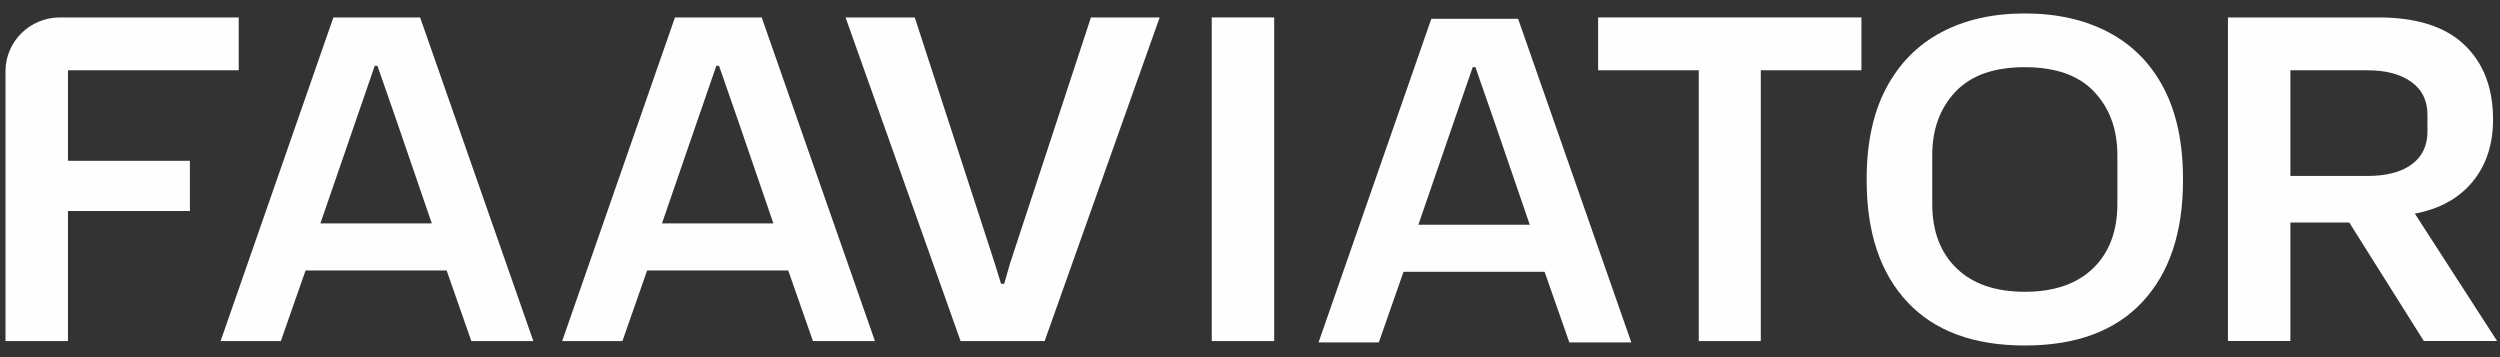
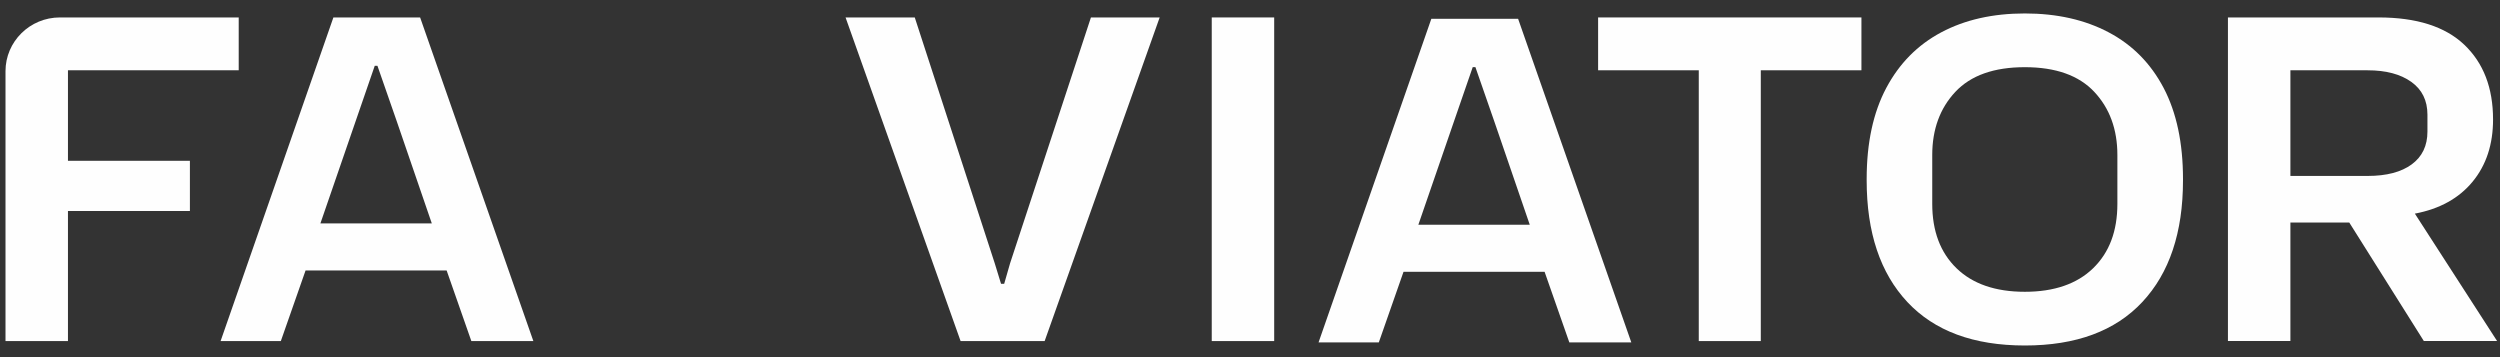
<svg xmlns="http://www.w3.org/2000/svg" width="126" height="18" viewBox="0 0 126 18" fill="none">
  <rect x="0" y="0" width="126" height="18" fill="#333333" stroke="none" />
  <path d="M0.277 17.19V3.589C0.277 2.093 1.506 0.879 3.02 0.879H12.031V3.542H3.425V8.106H9.571V10.634H3.425V17.19H0.277Z" fill="#FEFEFE" />
  <path d="M11.118 17.19L16.803 0.879H21.174L26.881 17.19H23.756L22.511 13.633H15.4L14.154 17.19H11.119H11.118ZM16.146 11.26H21.763L19.997 6.114L19.023 3.317H18.887L17.914 6.137L16.148 11.26H16.146Z" fill="#FEFEFE" />
-   <path d="M28.333 17.19L34.018 0.879H38.39L44.097 17.19H40.972L39.727 13.633H32.615L31.37 17.19H28.335H28.333ZM33.362 11.26H38.979L37.212 6.114L36.239 3.317H36.103L35.129 6.137L33.363 11.26H33.362Z" fill="#FEFEFE" />
  <path d="M48.414 17.19L42.616 0.879H46.104L50.136 13.274L50.452 14.303H50.611L50.907 13.274L54.983 0.879H58.447L52.65 17.19H48.414Z" fill="#FEFEFE" />
  <path d="M61.072 17.19V0.879H64.219V17.19H61.072Z" fill="#FEFEFE" />
  <path d="M66.455 17.257L72.14 0.946H76.512L82.218 17.257H79.094L77.848 13.7H70.737L69.492 17.257H66.457H66.455ZM71.483 11.327H77.1L75.334 6.181L74.361 3.384H74.225L73.251 6.204L71.485 11.327H71.483Z" fill="#FEFEFE" />
  <path d="M93.817 3.542H88.744V17.19H85.618V3.542H80.545V0.879H93.816V3.542H93.817Z" fill="#FEFEFE" />
  <path d="M102.051 17.413C99.468 17.413 97.495 16.681 96.129 15.22C94.763 13.759 94.08 11.715 94.08 9.09V9.022C94.08 7.203 94.409 5.675 95.066 4.436C95.723 3.198 96.647 2.263 97.84 1.629C99.033 0.995 100.436 0.678 102.052 0.678C103.668 0.678 105.076 0.995 106.275 1.629C107.476 2.263 108.4 3.198 109.049 4.436C109.698 5.675 110.023 7.203 110.023 9.022V9.09C110.023 11.715 109.34 13.758 107.974 15.22C106.608 16.683 104.633 17.413 102.052 17.413H102.051ZM102.051 14.706C103.529 14.706 104.678 14.31 105.493 13.52C106.309 12.729 106.716 11.648 106.716 10.276V7.815C106.716 6.517 106.326 5.455 105.549 4.627C104.772 3.8 103.605 3.386 102.051 3.386C100.496 3.386 99.329 3.8 98.552 4.627C97.775 5.455 97.385 6.517 97.385 7.815V10.276C97.385 11.648 97.793 12.729 98.608 13.52C99.424 14.31 100.57 14.706 102.051 14.706Z" fill="#FEFEFE" />
  <path d="M112.288 17.19V0.879H119.875C121.793 0.879 123.235 1.337 124.2 2.255C125.166 3.172 125.65 4.429 125.65 6.024C125.65 7.277 125.307 8.322 124.619 9.157C123.931 9.992 122.963 10.529 121.709 10.767L125.854 17.188H122.162L118.402 11.214H115.436V17.188H112.288V17.19ZM119.331 3.542H115.436V8.867H119.331C120.283 8.867 121.022 8.673 121.55 8.285C122.079 7.897 122.343 7.345 122.343 6.63V5.78C122.343 5.064 122.071 4.513 121.527 4.125C120.983 3.737 120.251 3.543 119.33 3.543L119.331 3.542Z" fill="#FEFEFE" />
</svg>